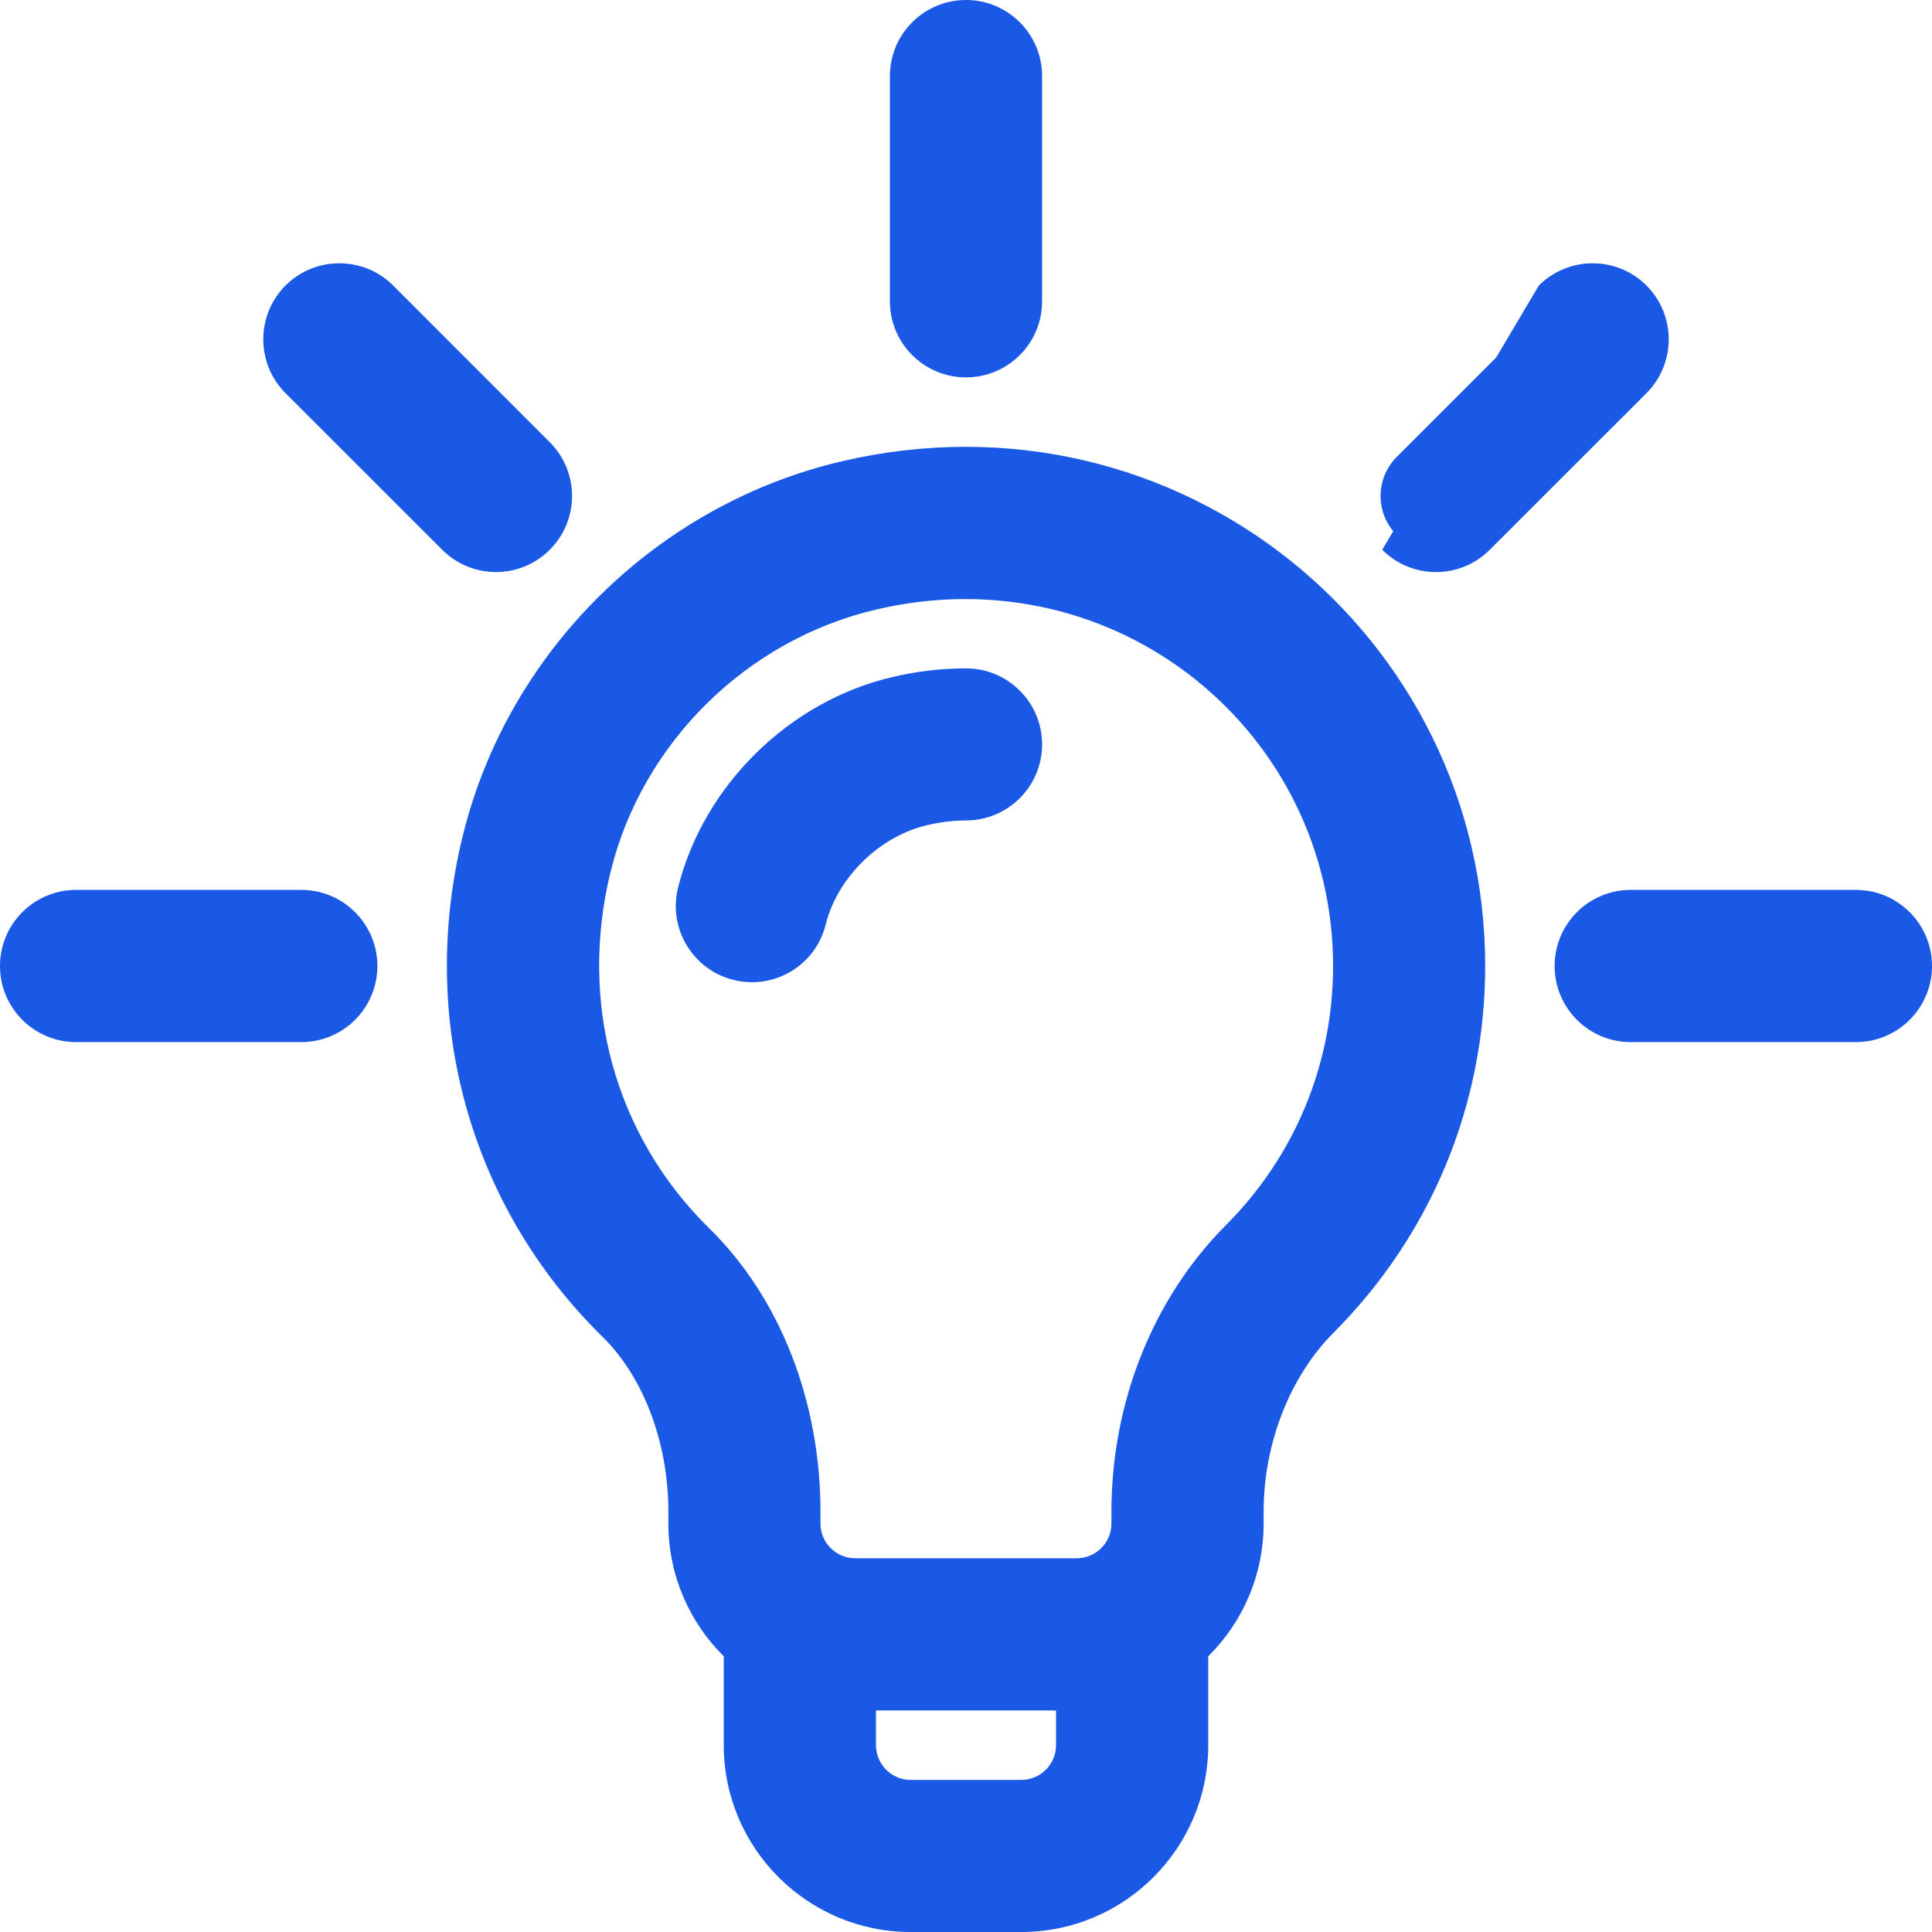
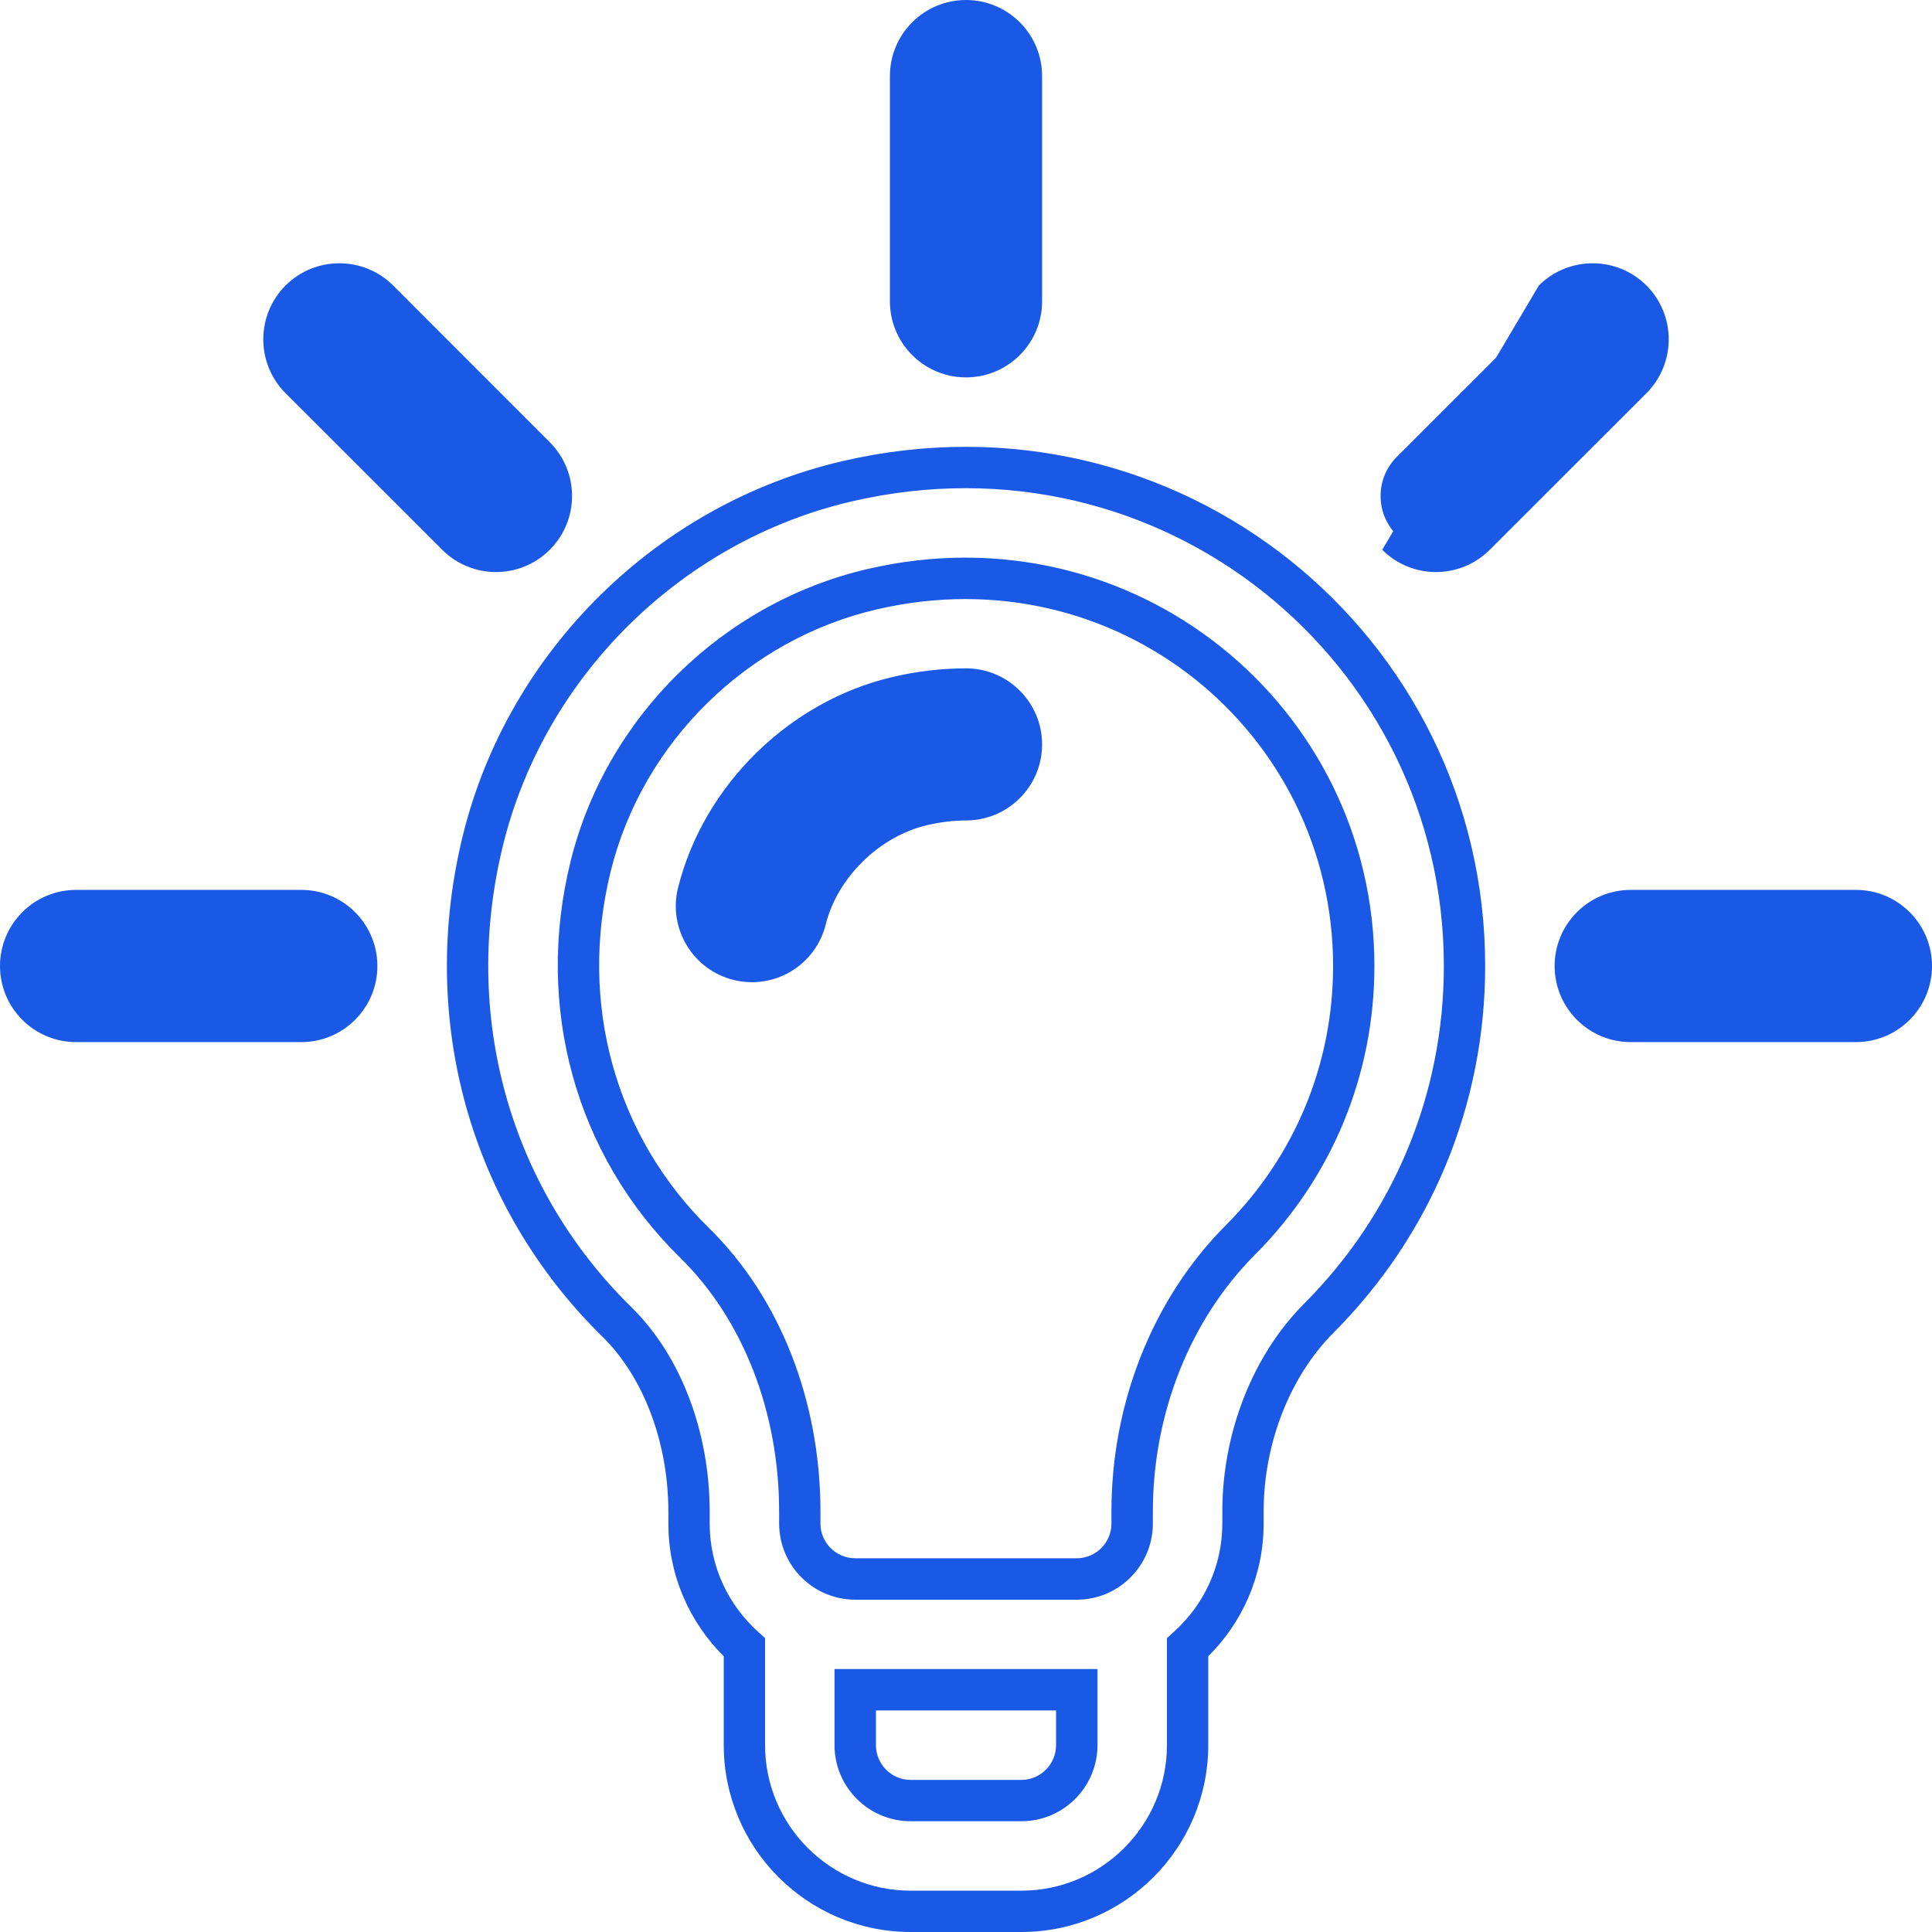
<svg xmlns="http://www.w3.org/2000/svg" width="18" height="18" viewBox="0 0 18 18" fill="none">
  <g clip-path="url(#clip0_341_571)">
-     <path d="M7.889 4.485C6.237 4.87 4.907 6.18 4.501 7.823C4.093 9.471 4.56 11.151 5.748 12.316C6.169 12.729 6.42 13.389 6.42 14.084V14.195C6.42 14.652 6.619 15.064 6.936 15.348V16.259C6.936 17.113 7.63 17.807 8.484 17.807H9.516C10.37 17.807 11.064 17.113 11.064 16.259V15.348C11.381 15.064 11.58 14.652 11.58 14.195V14.082C11.58 13.398 11.845 12.725 12.288 12.281C13.163 11.404 13.645 10.239 13.645 9C13.645 6.039 10.9 3.783 7.889 4.485ZM10.032 16.259C10.032 16.544 9.801 16.775 9.516 16.775H8.484C8.199 16.775 7.968 16.544 7.968 16.259V15.743H10.032V16.259ZM11.557 11.552C10.916 12.194 10.548 13.116 10.548 14.082V14.195C10.548 14.479 10.317 14.711 10.032 14.711H7.968C7.683 14.711 7.452 14.479 7.452 14.195V14.084C7.452 13.104 7.094 12.191 6.471 11.579C5.546 10.672 5.184 9.361 5.503 8.071C5.817 6.801 6.845 5.788 8.124 5.49C10.486 4.939 12.612 6.703 12.612 9C12.612 9.963 12.238 10.87 11.557 11.552Z" fill="#1A59E5" />
    <path d="M4.986 4.256L3.526 2.797C3.325 2.595 2.998 2.595 2.797 2.797C2.595 2.998 2.595 3.325 2.797 3.526L4.256 4.986C4.458 5.188 4.785 5.188 4.986 4.986C5.188 4.784 5.188 4.458 4.986 4.256Z" fill="#1A59E5" />
    <path d="M2.807 8.484H0.709C0.424 8.484 0.193 8.715 0.193 9C0.193 9.285 0.424 9.516 0.709 9.516H2.807C3.092 9.516 3.323 9.285 3.323 9C3.323 8.715 3.092 8.484 2.807 8.484Z" fill="#1A59E5" />
    <path d="M17.291 8.484H15.193C14.908 8.484 14.677 8.715 14.677 9C14.677 9.285 14.908 9.516 15.193 9.516H17.291C17.576 9.516 17.807 9.285 17.807 9C17.807 8.715 17.576 8.484 17.291 8.484Z" fill="#1A59E5" />
    <path d="M15.203 2.797C15.002 2.595 14.675 2.595 14.474 2.797L13.014 4.256C12.812 4.458 12.812 4.784 13.014 4.986C13.216 5.188 13.542 5.188 13.744 4.986L15.203 3.526C15.405 3.325 15.405 2.998 15.203 2.797Z" fill="#1A59E5" />
    <path d="M9 0.193C8.715 0.193 8.484 0.424 8.484 0.709V2.807C8.484 3.092 8.715 3.323 9 3.323C9.285 3.323 9.516 3.092 9.516 2.807V0.709C9.516 0.424 9.285 0.193 9 0.193Z" fill="#1A59E5" />
-     <path d="M9 6.42C8.788 6.42 8.572 6.445 8.358 6.495C7.468 6.703 6.723 7.435 6.504 8.318C6.436 8.595 6.604 8.874 6.881 8.943C7.158 9.012 7.438 8.843 7.506 8.566C7.632 8.059 8.079 7.62 8.593 7.5C8.73 7.468 8.867 7.452 9 7.452C9.285 7.452 9.516 7.221 9.516 6.936C9.516 6.651 9.285 6.42 9 6.42Z" fill="#1A59E5" />
+     <path d="M9 6.42C8.788 6.42 8.572 6.445 8.358 6.495C7.468 6.703 6.723 7.435 6.504 8.318C6.436 8.595 6.604 8.874 6.881 8.943C7.158 9.012 7.438 8.843 7.506 8.566C7.632 8.059 8.079 7.62 8.593 7.5C9.285 7.452 9.516 7.221 9.516 6.936C9.516 6.651 9.285 6.42 9 6.42Z" fill="#1A59E5" />
    <path fill-rule="evenodd" clip-rule="evenodd" d="M8.291 0.709C8.291 0.317 8.609 0 9 0C9.391 0 9.709 0.317 9.709 0.709V2.807C9.709 3.199 9.391 3.516 9 3.516C8.609 3.516 8.291 3.199 8.291 2.807V0.709ZM9 0.385C8.821 0.385 8.677 0.53 8.677 0.709V2.807C8.677 2.986 8.821 3.131 9 3.131C9.179 3.131 9.323 2.986 9.323 2.807V0.709C9.323 0.53 9.179 0.385 9 0.385ZM3.663 2.66C3.663 2.66 3.663 2.66 3.663 2.66L5.122 4.12C5.399 4.397 5.399 4.845 5.122 5.122C5.122 5.122 5.122 5.122 5.122 5.122C4.846 5.399 4.397 5.399 4.12 5.122L2.66 3.663C2.384 3.386 2.384 2.937 2.66 2.66C2.937 2.384 3.386 2.384 3.663 2.66ZM3.39 2.933C3.264 2.807 3.059 2.807 2.933 2.933C2.807 3.059 2.807 3.264 2.933 3.39C2.933 3.39 2.933 3.39 2.933 3.39L4.392 4.85C4.519 4.976 4.724 4.976 4.85 4.85C4.976 4.723 4.976 4.519 4.85 4.392L3.39 2.933ZM14.337 2.66C14.614 2.384 15.063 2.384 15.34 2.66C15.616 2.937 15.616 3.386 15.34 3.663L13.88 5.122C13.603 5.399 13.155 5.399 12.878 5.122M14.337 2.66L12.878 4.12L14.337 2.66ZM14.61 2.933C14.61 2.933 14.61 2.933 14.61 2.933L13.15 4.392C13.024 4.519 13.024 4.723 13.15 4.85C13.277 4.976 13.481 4.976 13.608 4.85L15.067 3.39C15.194 3.264 15.194 3.059 15.067 2.933C14.941 2.807 14.736 2.807 14.61 2.933ZM7.846 4.297C10.978 3.567 13.837 5.915 13.837 9C13.837 10.29 13.335 11.504 12.424 12.417C12.021 12.821 11.773 13.444 11.773 14.082V14.195C11.773 14.678 11.575 15.116 11.257 15.431V16.259C11.257 17.219 10.476 18 9.516 18H8.484C7.524 18 6.743 17.219 6.743 16.259V15.431C6.425 15.116 6.227 14.678 6.227 14.195V14.084C6.227 13.431 5.99 12.823 5.613 12.454C4.375 11.239 3.89 9.489 4.314 7.777C4.737 6.064 6.123 4.699 7.846 4.297ZM7.933 4.672C6.351 5.041 5.077 6.297 4.688 7.869C4.296 9.453 4.744 11.062 5.883 12.179C6.347 12.634 6.612 13.348 6.612 14.084V14.195C6.612 14.595 6.787 14.955 7.064 15.204L7.128 15.262V16.259C7.128 17.006 7.737 17.615 8.484 17.615H9.516C10.263 17.615 10.872 17.006 10.872 16.259V15.262L10.936 15.204C11.213 14.955 11.388 14.595 11.388 14.195V14.082C11.388 13.352 11.669 12.628 12.151 12.145C12.99 11.304 13.452 10.188 13.452 9C13.452 6.162 10.822 3.999 7.933 4.672ZM12.42 9C12.42 6.826 10.408 5.155 8.167 5.678C6.959 5.959 5.986 6.918 5.69 8.117C5.387 9.343 5.731 10.584 6.606 11.442C7.271 12.094 7.644 13.059 7.644 14.084V14.195C7.644 14.373 7.79 14.518 7.968 14.518H10.032C10.21 14.518 10.355 14.373 10.355 14.195V14.082C10.355 13.069 10.741 12.097 11.421 11.415C12.065 10.77 12.42 9.912 12.42 9ZM8.08 5.302C10.564 4.723 12.805 6.58 12.805 9C12.805 10.014 12.41 10.97 11.694 11.688C11.091 12.292 10.741 13.164 10.741 14.082V14.195C10.741 14.586 10.423 14.904 10.032 14.904H7.968C7.577 14.904 7.259 14.586 7.259 14.195V14.084C7.259 13.148 6.918 12.287 6.336 11.717C5.361 10.761 4.981 9.378 5.316 8.025C5.647 6.684 6.731 5.617 8.08 5.302ZM8.314 6.308C8.542 6.254 8.773 6.227 9 6.227C9.391 6.227 9.709 6.544 9.709 6.936C9.709 7.327 9.391 7.644 9 7.644C8.883 7.644 8.76 7.659 8.637 7.688C8.193 7.792 7.802 8.176 7.693 8.613C7.599 8.993 7.215 9.224 6.835 9.13C6.455 9.036 6.223 8.651 6.317 8.272C6.554 7.318 7.354 6.532 8.314 6.308ZM9 6.612C8.803 6.612 8.602 6.636 8.402 6.683C7.582 6.874 6.893 7.552 6.691 8.364C6.648 8.538 6.754 8.713 6.927 8.756C7.101 8.799 7.276 8.693 7.319 8.52C7.463 7.941 7.965 7.449 8.549 7.313C8.7 7.277 8.851 7.259 9 7.259C9.179 7.259 9.323 7.114 9.323 6.936C9.323 6.757 9.179 6.612 9 6.612ZM0 9C0 8.609 0.317 8.291 0.709 8.291H2.807C3.199 8.291 3.516 8.609 3.516 9C3.516 9.391 3.199 9.709 2.807 9.709H0.709C0.317 9.709 0 9.391 0 9ZM0.709 8.677C0.53 8.677 0.385 8.821 0.385 9C0.385 9.179 0.53 9.323 0.709 9.323H2.807C2.986 9.323 3.131 9.179 3.131 9C3.131 8.821 2.986 8.677 2.807 8.677H0.709ZM14.484 9C14.484 8.609 14.801 8.291 15.193 8.291H17.291C17.683 8.291 18 8.609 18 9C18 9.391 17.683 9.709 17.291 9.709H15.193C14.801 9.709 14.484 9.391 14.484 9ZM15.193 8.677C15.014 8.677 14.869 8.821 14.869 9C14.869 9.179 15.014 9.323 15.193 9.323H17.291C17.47 9.323 17.615 9.179 17.615 9C17.615 8.821 17.47 8.677 17.291 8.677H15.193ZM7.775 15.55H10.225V16.259C10.225 16.65 9.907 16.968 9.516 16.968H8.484C8.093 16.968 7.775 16.65 7.775 16.259V15.55ZM8.161 15.936V16.259C8.161 16.437 8.306 16.583 8.484 16.583H9.516C9.694 16.583 9.839 16.437 9.839 16.259V15.936H8.161Z" fill="#1A59E5" />
  </g>
  <defs>
    <clipPath id="clip0_341_571">
      <rect width="18" height="18" fill="white" />
    </clipPath>
  </defs>
</svg>